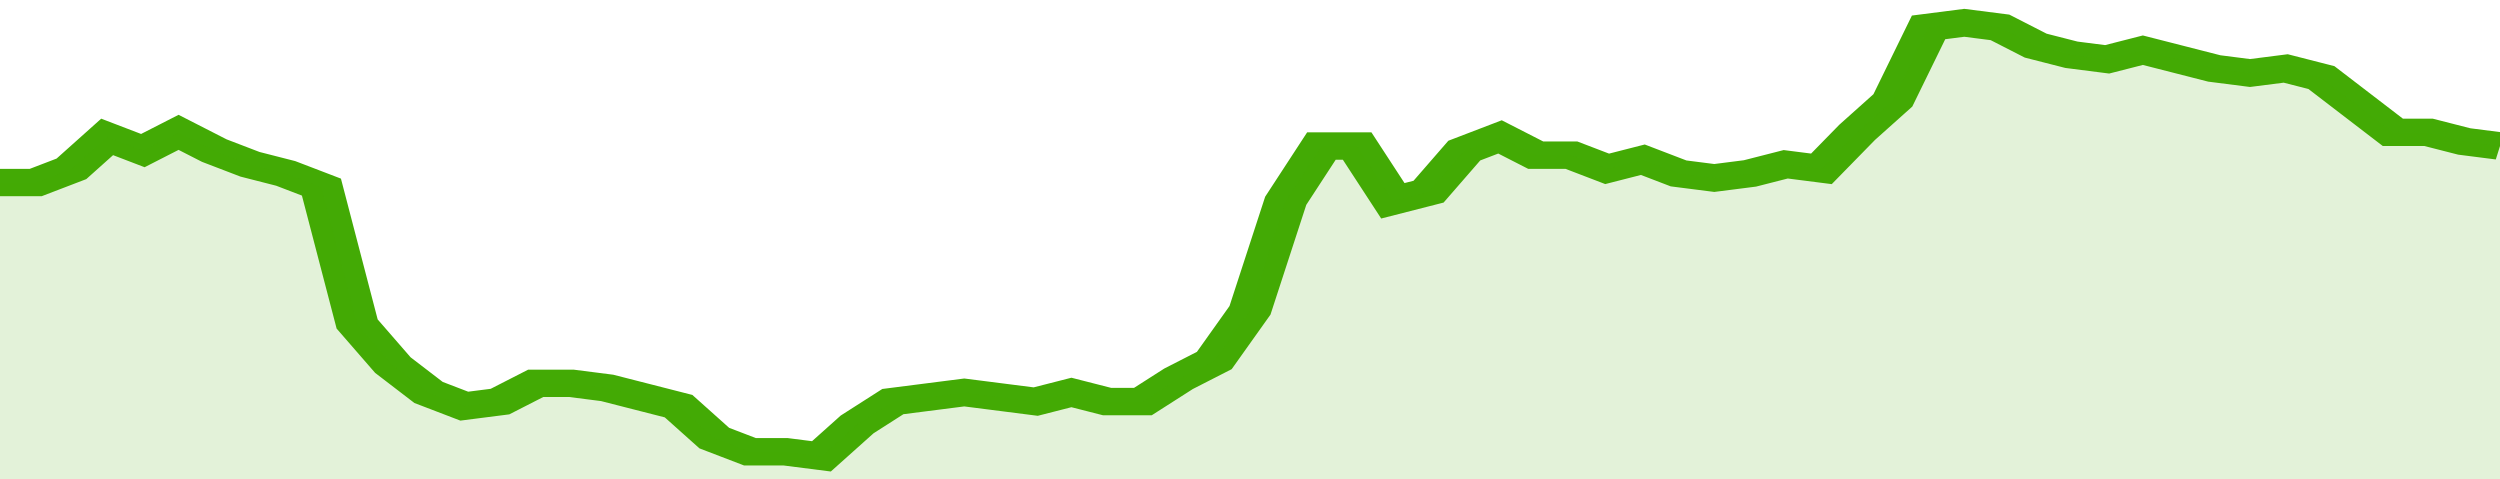
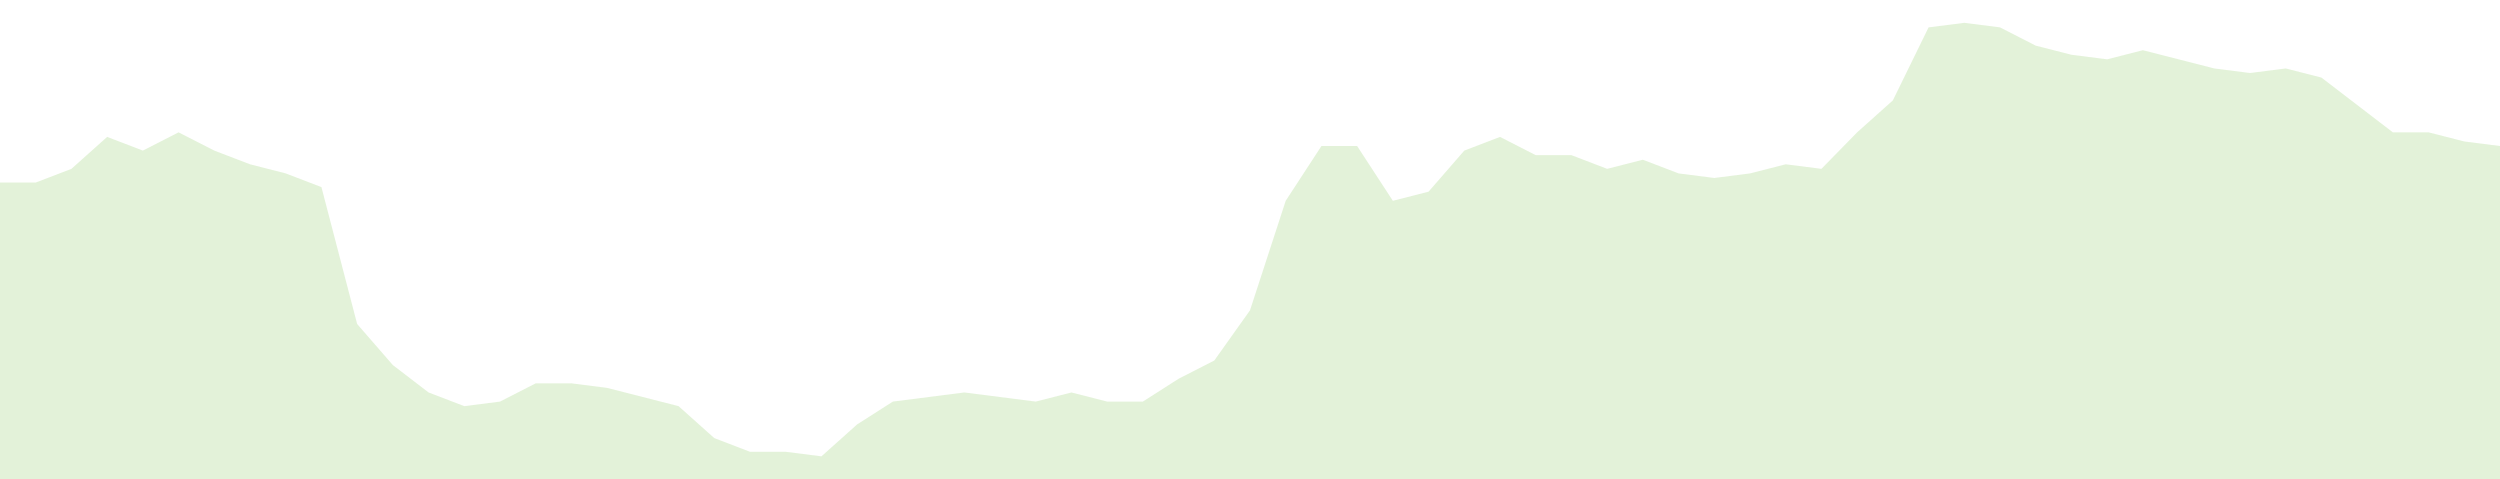
<svg xmlns="http://www.w3.org/2000/svg" viewBox="0 0 350 105" width="120" height="23" preserveAspectRatio="none">
-   <polyline fill="none" stroke="#43AA05" stroke-width="6" points="0, 40 5, 40 10, 37 15, 30 20, 33 25, 29 30, 33 35, 36 40, 38 45, 41 50, 71 55, 80 60, 86 65, 89 70, 88 75, 84 80, 84 85, 85 90, 87 95, 89 100, 96 105, 99 110, 99 115, 100 120, 93 125, 88 130, 87 135, 86 140, 87 145, 88 150, 86 155, 88 160, 88 165, 83 170, 79 175, 68 180, 44 185, 32 190, 32 195, 44 200, 42 205, 33 210, 30 215, 34 220, 34 225, 37 230, 35 235, 38 240, 39 245, 38 250, 36 255, 37 260, 29 265, 22 270, 6 275, 5 280, 6 285, 10 290, 12 295, 13 300, 11 305, 13 310, 15 315, 16 320, 15 325, 17 330, 23 335, 29 340, 29 345, 31 350, 32 350, 32 "> </polyline>
  <polygon fill="#43AA05" opacity="0.15" points="0, 105 0, 40 5, 40 10, 37 15, 30 20, 33 25, 29 30, 33 35, 36 40, 38 45, 41 50, 71 55, 80 60, 86 65, 89 70, 88 75, 84 80, 84 85, 85 90, 87 95, 89 100, 96 105, 99 110, 99 115, 100 120, 93 125, 88 130, 87 135, 86 140, 87 145, 88 150, 86 155, 88 160, 88 165, 83 170, 79 175, 68 180, 44 185, 32 190, 32 195, 44 200, 42 205, 33 210, 30 215, 34 220, 34 225, 37 230, 35 235, 38 240, 39 245, 38 250, 36 255, 37 260, 29 265, 22 270, 6 275, 5 280, 6 285, 10 290, 12 295, 13 300, 11 305, 13 310, 15 315, 16 320, 15 325, 17 330, 23 335, 29 340, 29 345, 31 350, 32 350, 105 " />
</svg>